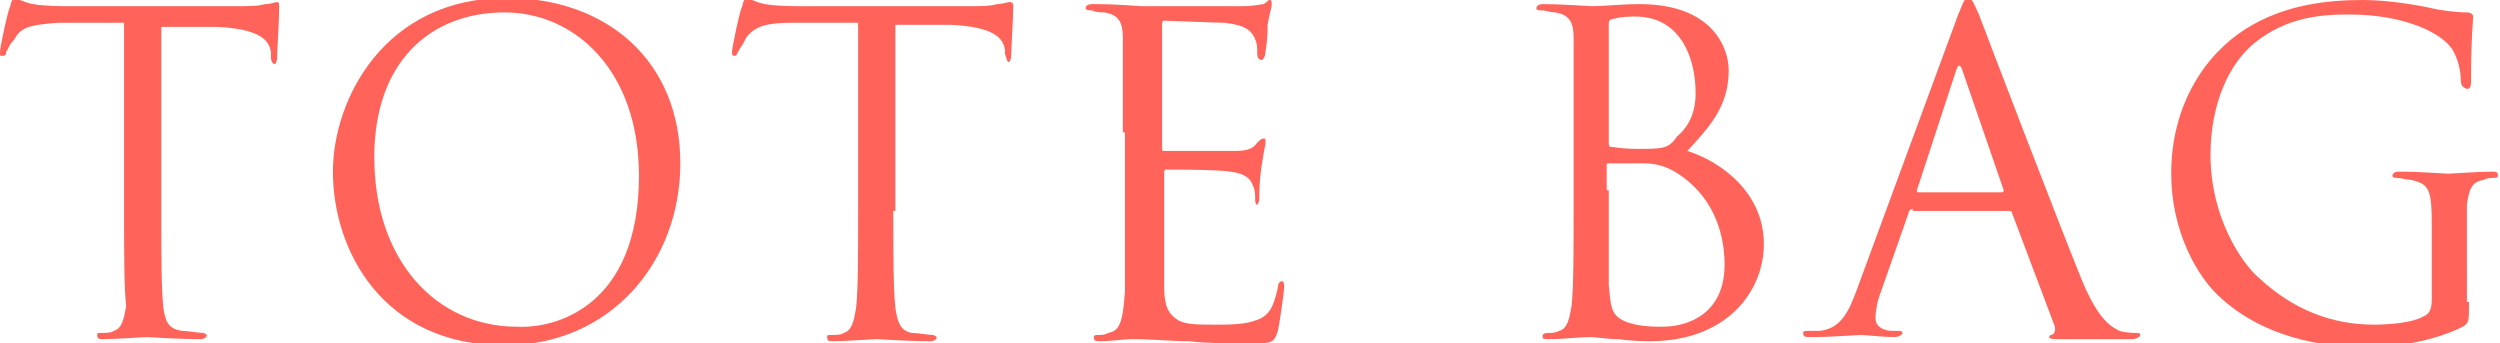
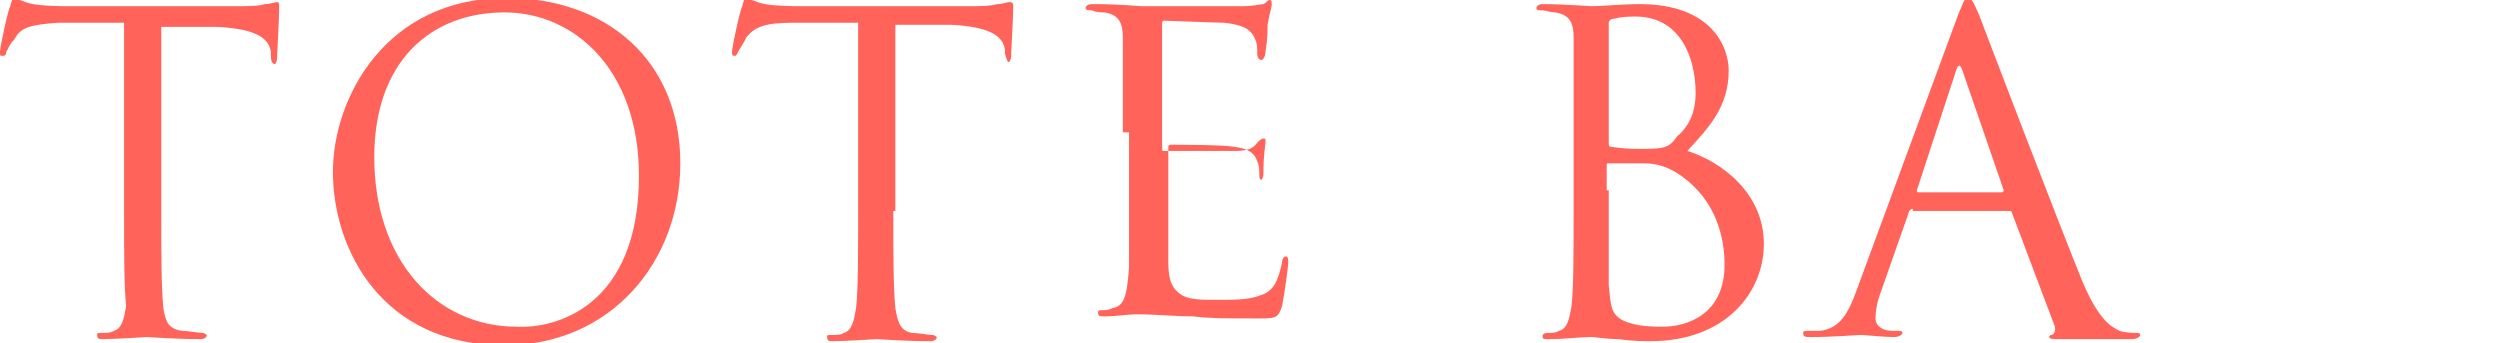
<svg xmlns="http://www.w3.org/2000/svg" version="1.1" id="_レイヤー_2" x="0px" y="0px" viewBox="0 0 120.9 16.6" style="enable-background:new 0 0 120.9 16.6;" xml:space="preserve">
  <style type="text/css">
	.st0{fill:#FF6359;}
</style>
  <g>
    <path class="st0" d="M7.8,10.2c0,2.1,0,3.7,0.1,4.7C8,15.5,8.1,15.9,8.8,16c0.3,0,0.8,0.1,1,0.1c0.1,0,0.2,0.1,0.2,0.1   c0,0.1-0.1,0.2-0.3,0.2c-1.2,0-2.5-0.1-2.6-0.1c-0.1,0-1.5,0.1-2.1,0.1c-0.2,0-0.3,0-0.3-0.2c0-0.1,0-0.1,0.2-0.1   c0.2,0,0.5,0,0.6-0.1c0.4-0.1,0.5-0.6,0.6-1.2C6,13.9,6,12.2,6,10.2V1.1c-1,0-2.1,0-3.2,0C1.5,1.2,1,1.3,0.7,1.9   C0.4,2.2,0.4,2.4,0.3,2.5C0.3,2.7,0.2,2.7,0.1,2.7C0,2.7,0,2.7,0,2.5c0-0.2,0.4-2.1,0.5-2.2c0-0.1,0.1-0.4,0.2-0.4   c0.1,0,0.4,0.2,0.9,0.3c0.6,0.1,1.4,0.1,1.7,0.1h8c0.7,0,1.2,0,1.5-0.1c0.3,0,0.5-0.1,0.6-0.1c0.1,0,0.1,0.1,0.1,0.3   c0,0.6-0.1,2.1-0.1,2.4c0,0.2-0.1,0.3-0.1,0.3c-0.1,0-0.2-0.1-0.2-0.4c0-0.1,0-0.1,0-0.2c-0.1-0.6-0.6-1.1-2.6-1.2   c-0.9,0-1.8,0-2.7,0V10.2z" />
    <path class="st0" d="M16.1,8.3c0-3.5,2.5-8.4,8.4-8.4c4.8,0,8.4,3,8.4,8c0,4.8-3.4,8.8-8.5,8.8C18.5,16.7,16.1,12.1,16.1,8.3z    M30.9,8.5c0-5.1-3.1-7.9-6.5-7.9c-3.6,0-6.3,2.4-6.3,7c0,5,3,8.2,6.9,8.2C26.9,15.9,30.9,14.8,30.9,8.5z" />
    <path class="st0" d="M43.2,10.2c0,2.1,0,3.7,0.1,4.7c0.1,0.6,0.2,1.1,0.8,1.2c0.3,0,0.8,0.1,1,0.1c0.1,0,0.2,0.1,0.2,0.1   c0,0.1-0.1,0.2-0.3,0.2c-1.2,0-2.5-0.1-2.6-0.1s-1.5,0.1-2.1,0.1c-0.2,0-0.3,0-0.3-0.2c0-0.1,0-0.1,0.2-0.1c0.2,0,0.5,0,0.6-0.1   c0.4-0.1,0.5-0.6,0.6-1.2c0.1-0.9,0.1-2.6,0.1-4.7V1.1c-1,0-2.1,0-3.2,0c-1.3,0-1.8,0.2-2.2,0.7c-0.2,0.4-0.3,0.5-0.4,0.7   c-0.1,0.2-0.1,0.2-0.2,0.2c-0.1,0-0.1-0.1-0.1-0.2c0-0.2,0.4-2.1,0.5-2.2c0-0.1,0.1-0.4,0.2-0.4c0.1,0,0.4,0.2,0.9,0.3   c0.6,0.1,1.4,0.1,1.7,0.1h8c0.7,0,1.2,0,1.5-0.1c0.3,0,0.5-0.1,0.6-0.1C49,0.1,49,0.2,49,0.3c0,0.6-0.1,2.1-0.1,2.4   c0,0.2-0.1,0.3-0.1,0.3c-0.1,0-0.1-0.1-0.2-0.4c0-0.1,0-0.1,0-0.2c-0.1-0.6-0.6-1.1-2.6-1.2c-0.9,0-1.8,0-2.7,0V10.2z" />
-     <path class="st0" d="M54.3,6.4c0-3.3,0-3.9,0-4.6c0-0.7-0.2-1.1-0.9-1.2c-0.1,0-0.4,0-0.6-0.1c-0.1,0-0.3,0-0.3-0.1   c0-0.1,0.1-0.2,0.3-0.2c0.5,0,1.1,0,2.4,0.1c0.1,0,4.4,0,4.9,0c0.5,0,0.9-0.1,1-0.1C61.3,0.1,61.3,0,61.4,0c0.1,0,0.1,0.1,0.1,0.2   c0,0.2-0.1,0.4-0.2,1c0,0.3,0,0.7-0.1,1.3c0,0.2-0.1,0.4-0.2,0.4c-0.1,0-0.2-0.1-0.2-0.3c0-0.3,0-0.5-0.1-0.7   c-0.2-0.5-0.6-0.7-1.5-0.8c-0.4,0-2.7-0.1-2.9-0.1c-0.1,0-0.1,0.1-0.1,0.2v5.9c0,0.2,0,0.2,0.1,0.2c0.3,0,2.9,0,3.4,0   c0.6,0,0.9-0.1,1.1-0.4c0.1-0.1,0.2-0.2,0.3-0.2c0.1,0,0.1,0,0.1,0.2c0,0.1-0.1,0.5-0.2,1.2c-0.1,0.7-0.1,1.2-0.1,1.5   c0,0.2-0.1,0.3-0.1,0.3c-0.1,0-0.1-0.2-0.1-0.3c0-0.2,0-0.4-0.1-0.6c-0.1-0.3-0.3-0.6-1.1-0.7c-0.6-0.1-2.7-0.1-3.1-0.1   c-0.1,0-0.1,0.1-0.1,0.1v1.9c0,0.7,0,3.2,0,3.7c0,0.9,0.2,1.3,0.7,1.6c0.4,0.2,0.9,0.2,1.8,0.2c0.6,0,1.4,0,1.9-0.2   c0.7-0.2,0.9-0.7,1.1-1.6c0-0.2,0.1-0.3,0.2-0.3c0.1,0,0.1,0.2,0.1,0.3c0,0.2-0.2,1.6-0.3,2.1c-0.2,0.6-0.3,0.6-1.2,0.6   c-1.6,0-2.3,0-3.1-0.1c-0.9,0-1.8-0.1-2.7-0.1c-0.5,0-1,0.1-1.6,0.1c-0.2,0-0.3,0-0.3-0.2c0-0.1,0.1-0.1,0.2-0.1   c0.2,0,0.3,0,0.5-0.1c0.5-0.1,0.7-0.4,0.8-2c0-0.8,0-1.9,0-3.8V6.4z" />
+     <path class="st0" d="M54.3,6.4c0-3.3,0-3.9,0-4.6c0-0.7-0.2-1.1-0.9-1.2c-0.1,0-0.4,0-0.6-0.1c-0.1,0-0.3,0-0.3-0.1   c0-0.1,0.1-0.2,0.3-0.2c0.5,0,1.1,0,2.4,0.1c0.1,0,4.4,0,4.9,0c0.5,0,0.9-0.1,1-0.1C61.3,0.1,61.3,0,61.4,0c0.1,0,0.1,0.1,0.1,0.2   c0,0.2-0.1,0.4-0.2,1c0,0.3,0,0.7-0.1,1.3c0,0.2-0.1,0.4-0.2,0.4c-0.1,0-0.2-0.1-0.2-0.3c0-0.3,0-0.5-0.1-0.7   c-0.2-0.5-0.6-0.7-1.5-0.8c-0.4,0-2.7-0.1-2.9-0.1c-0.1,0-0.1,0.1-0.1,0.2v5.9c0,0.2,0,0.2,0.1,0.2c0.3,0,2.9,0,3.4,0   c0.6,0,0.9-0.1,1.1-0.4c0.1-0.1,0.2-0.2,0.3-0.2c0.1,0,0.1,0,0.1,0.2c-0.1,0.7-0.1,1.2-0.1,1.5   c0,0.2-0.1,0.3-0.1,0.3c-0.1,0-0.1-0.2-0.1-0.3c0-0.2,0-0.4-0.1-0.6c-0.1-0.3-0.3-0.6-1.1-0.7c-0.6-0.1-2.7-0.1-3.1-0.1   c-0.1,0-0.1,0.1-0.1,0.1v1.9c0,0.7,0,3.2,0,3.7c0,0.9,0.2,1.3,0.7,1.6c0.4,0.2,0.9,0.2,1.8,0.2c0.6,0,1.4,0,1.9-0.2   c0.7-0.2,0.9-0.7,1.1-1.6c0-0.2,0.1-0.3,0.2-0.3c0.1,0,0.1,0.2,0.1,0.3c0,0.2-0.2,1.6-0.3,2.1c-0.2,0.6-0.3,0.6-1.2,0.6   c-1.6,0-2.3,0-3.1-0.1c-0.9,0-1.8-0.1-2.7-0.1c-0.5,0-1,0.1-1.6,0.1c-0.2,0-0.3,0-0.3-0.2c0-0.1,0.1-0.1,0.2-0.1   c0.2,0,0.3,0,0.5-0.1c0.5-0.1,0.7-0.4,0.8-2c0-0.8,0-1.9,0-3.8V6.4z" />
    <path class="st0" d="M76.1,6.4c0-3.3,0-3.9,0-4.6c0-0.7-0.2-1.1-0.9-1.2c-0.2,0-0.5-0.1-0.6-0.1c-0.2,0-0.3,0-0.3-0.1   c0-0.1,0.1-0.2,0.3-0.2c1,0,2.3,0.1,2.4,0.1c0.5,0,1.4-0.1,2.3-0.1c3.5,0,4.3,2.1,4.3,3.2c0,1.8-1,2.8-2,3.9c1.6,0.5,3.7,2,3.7,4.5   c0,2.3-1.8,4.7-5.5,4.7c-0.2,0-0.9,0-1.5-0.1c-0.6,0-1.2-0.1-1.3-0.1c-0.7,0-1.3,0.1-2.1,0.1c-0.2,0-0.3,0-0.3-0.1   c0-0.1,0-0.2,0.3-0.2c0.2,0,0.3,0,0.5-0.1c0.4-0.1,0.5-0.6,0.6-1.2c0.1-0.9,0.1-2.6,0.1-4.7V6.4z M77.8,6.9c0,0.1,0,0.2,0.1,0.2   c0.1,0,0.5,0.1,1.3,0.1c1.2,0,1.5,0,1.9-0.6C81.7,6.1,82,5.4,82,4.5c0-1.8-0.8-3.7-2.9-3.7c-0.2,0-0.7,0-1,0.1   c-0.2,0-0.3,0.1-0.3,0.2V6.9z M77.8,9.2c0,1.6,0,4.3,0,4.6c0.1,1,0.1,1.4,0.7,1.7c0.6,0.3,1.5,0.3,1.9,0.3c1.2,0,3-0.6,3-3   c0-1.3-0.4-3.1-2.1-4.3c-0.7-0.5-1.3-0.6-1.8-0.6c-0.3,0-1.4,0-1.7,0c-0.1,0-0.1,0-0.1,0.1V9.2z" />
    <path class="st0" d="M92.5,10.1c-0.1,0-0.2,0.1-0.2,0.2L91,14c-0.2,0.5-0.3,1-0.3,1.4c0,0.4,0.4,0.6,0.8,0.6c0.1,0,0.1,0,0.2,0   c0.2,0,0.3,0,0.3,0.1c0,0.1-0.2,0.2-0.4,0.2c-0.5,0-1.4-0.1-1.6-0.1c-0.2,0-1.4,0.1-2.4,0.1c-0.3,0-0.4,0-0.4-0.2   c0-0.1,0.1-0.1,0.3-0.1c0.1,0,0.3,0,0.5,0c1-0.1,1.4-0.9,1.8-2l4.9-13.3c0.3-0.7,0.3-0.8,0.5-0.8c0.1,0,0.2,0.1,0.5,0.8   c0.3,0.8,3.7,9.7,5,12.9c0.8,1.9,1.4,2.2,1.8,2.4c0.3,0.1,0.7,0.1,0.8,0.1c0.1,0,0.2,0,0.2,0.1c0,0.1-0.2,0.2-0.4,0.2   c-0.3,0-1.9,0-3.4,0c-0.4,0-0.6,0-0.6-0.1c0-0.1,0.1-0.1,0.1-0.1c0.1,0,0.3-0.2,0.1-0.6l-2-5.3c0-0.1-0.1-0.1-0.2-0.1H92.5z    M96.8,9.3c0.1,0,0.1-0.1,0.1-0.1l-2-5.8c-0.1-0.3-0.2-0.3-0.3,0l-1.9,5.8c0,0.1,0,0.1,0.1,0.1H96.8z" />
-     <path class="st0" d="M119.4,14.6c0,1,0,1-0.3,1.2c-1.4,0.7-3.3,1-4.5,1c-1.6,0-4.7-0.2-7.1-2.3c-1.3-1.1-2.5-3.4-2.5-6.1   c0-3.4,1.7-5.8,3.6-7c1.9-1.2,4-1.4,5.7-1.4c1.3,0,2.9,0.3,3.3,0.4c0.4,0.1,1.2,0.2,1.7,0.2c0.2,0,0.3,0.1,0.3,0.2   c0,0.3-0.1,0.9-0.1,3c0,0.3,0,0.5-0.2,0.5C119,4.2,119,4,119,3.8c0-0.3-0.1-0.9-0.4-1.4c-0.5-0.8-2.3-1.7-5-1.7   c-1.3,0-3,0.1-4.6,1.4c-1.2,1-2.1,2.9-2.1,5.4c0,3,1.5,5.2,2.3,5.9c1.7,1.6,3.6,2.3,5.6,2.3c0.8,0,1.9-0.1,2.4-0.4   c0.3-0.1,0.4-0.4,0.4-0.8v-3.6c0-1.7-0.1-2-1-2.2c-0.2,0-0.5-0.1-0.7-0.1c-0.1,0-0.2,0-0.2-0.1c0-0.1,0.1-0.2,0.3-0.2   c1,0,2.3,0.1,2.4,0.1c0.1,0,1.5-0.1,2.1-0.1c0.2,0,0.3,0,0.3,0.2c0,0.1-0.1,0.1-0.2,0.1c-0.1,0-0.3,0-0.5,0.1   c-0.6,0.1-0.7,0.5-0.8,1.2c0,0.7,0,1.3,0,2.2V14.6z" />
  </g>
</svg>